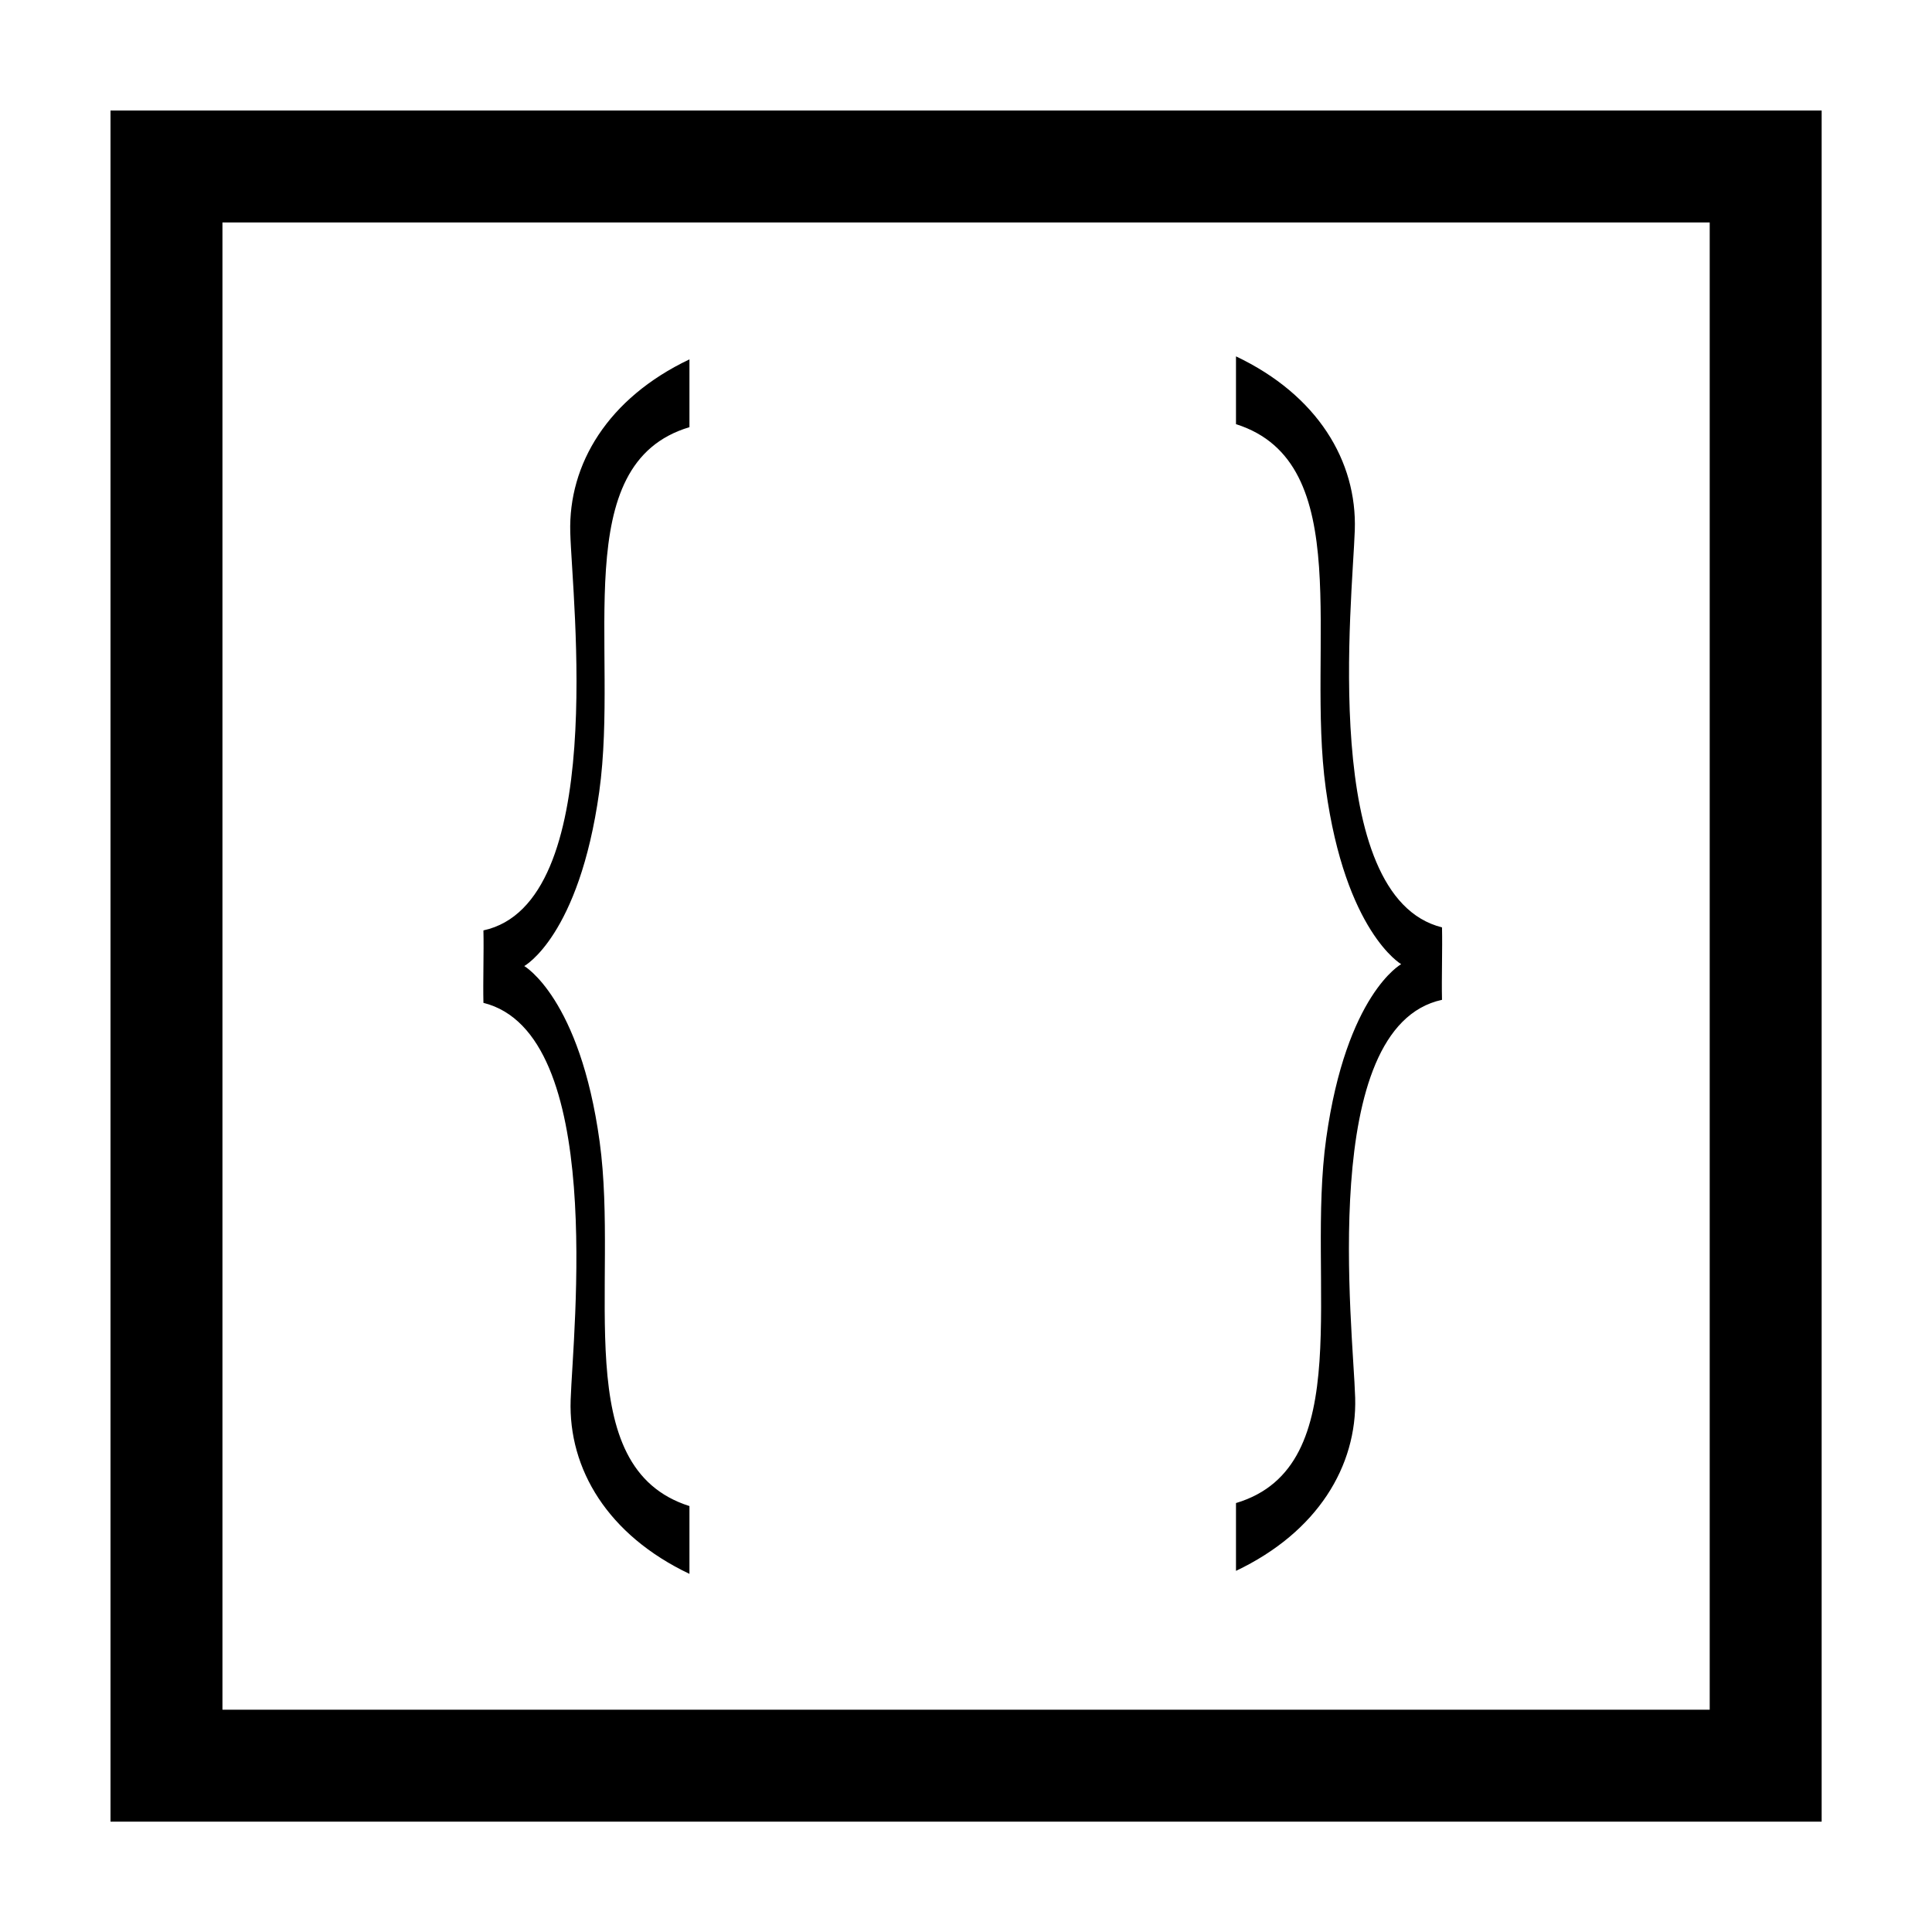
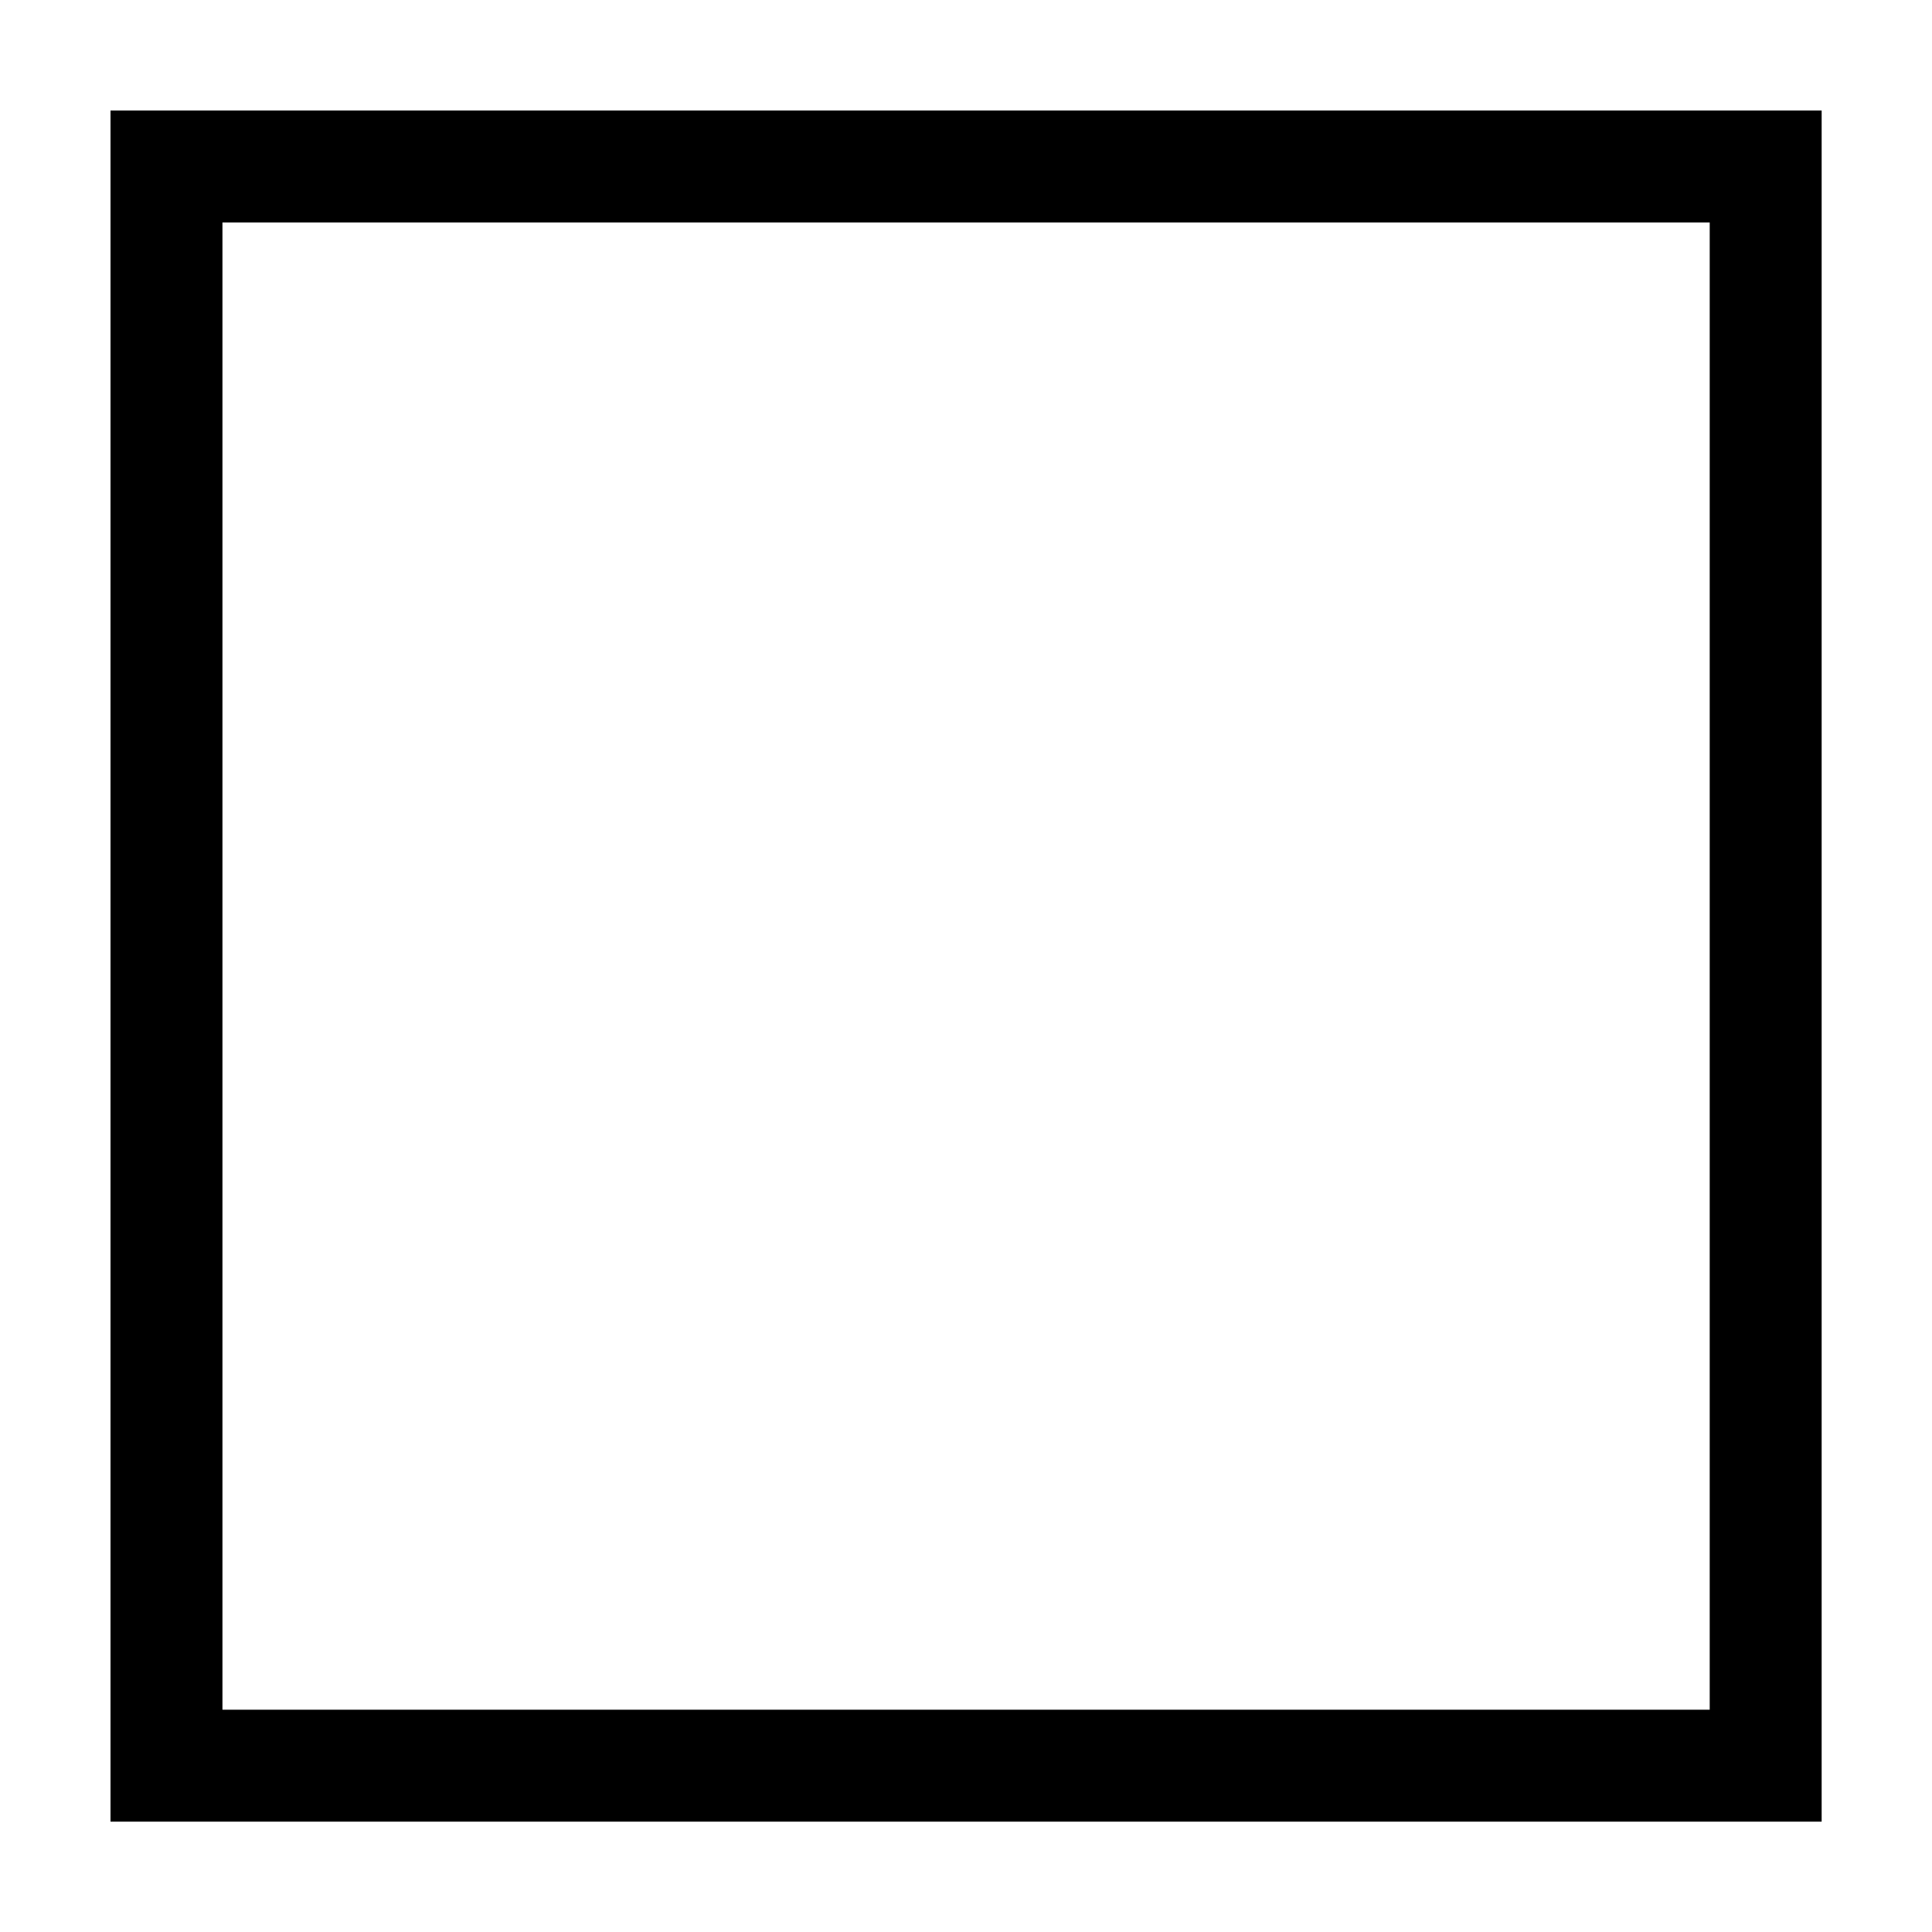
<svg xmlns="http://www.w3.org/2000/svg" width="800px" height="800px" version="1.1" viewBox="144 144 512 512">
-   <path d="m471.55 238.44c21.656 10.289 32.102 27.801 31.484 46.074-0.613 18.277-9.371 97.176 23.113 105.25 0.137 5.879-0.137 13.32 0 19.199-33.039 7.148-23.523 87.383-23.012 105.46s-9.934 35.582-31.586 45.871v-17.969c32.48-9.684 18.562-58.426 23.91-96.652 5.348-38.227 19.867-46.156 19.867-46.156s-14.766-8.52-19.98-46.555c-5.211-38.039 8.367-86.371-23.797-96.555zm-144.84 322.65c-21.656-10.289-32.102-27.801-31.484-46.074 0.613-18.277 9.371-97.176-23.113-105.25-0.137-5.879 0.137-13.32 0-19.199 33.039-7.148 23.523-87.383 23.012-105.46-0.512-18.074 9.934-35.582 31.586-45.871v17.969c-32.48 9.684-18.562 58.426-23.91 96.652-5.348 38.227-19.867 46.156-19.867 46.156s14.766 8.52 19.98 46.555c5.211 38.039-8.367 86.371 23.797 96.555z" />
  <path transform="matrix(4.742 0 0 4.742 148.09 158.97)" d="m8.441 6.147v89.373h89.373v-89.373z" fill="none" stroke="#000000" stroke-width="6.256" />
</svg>